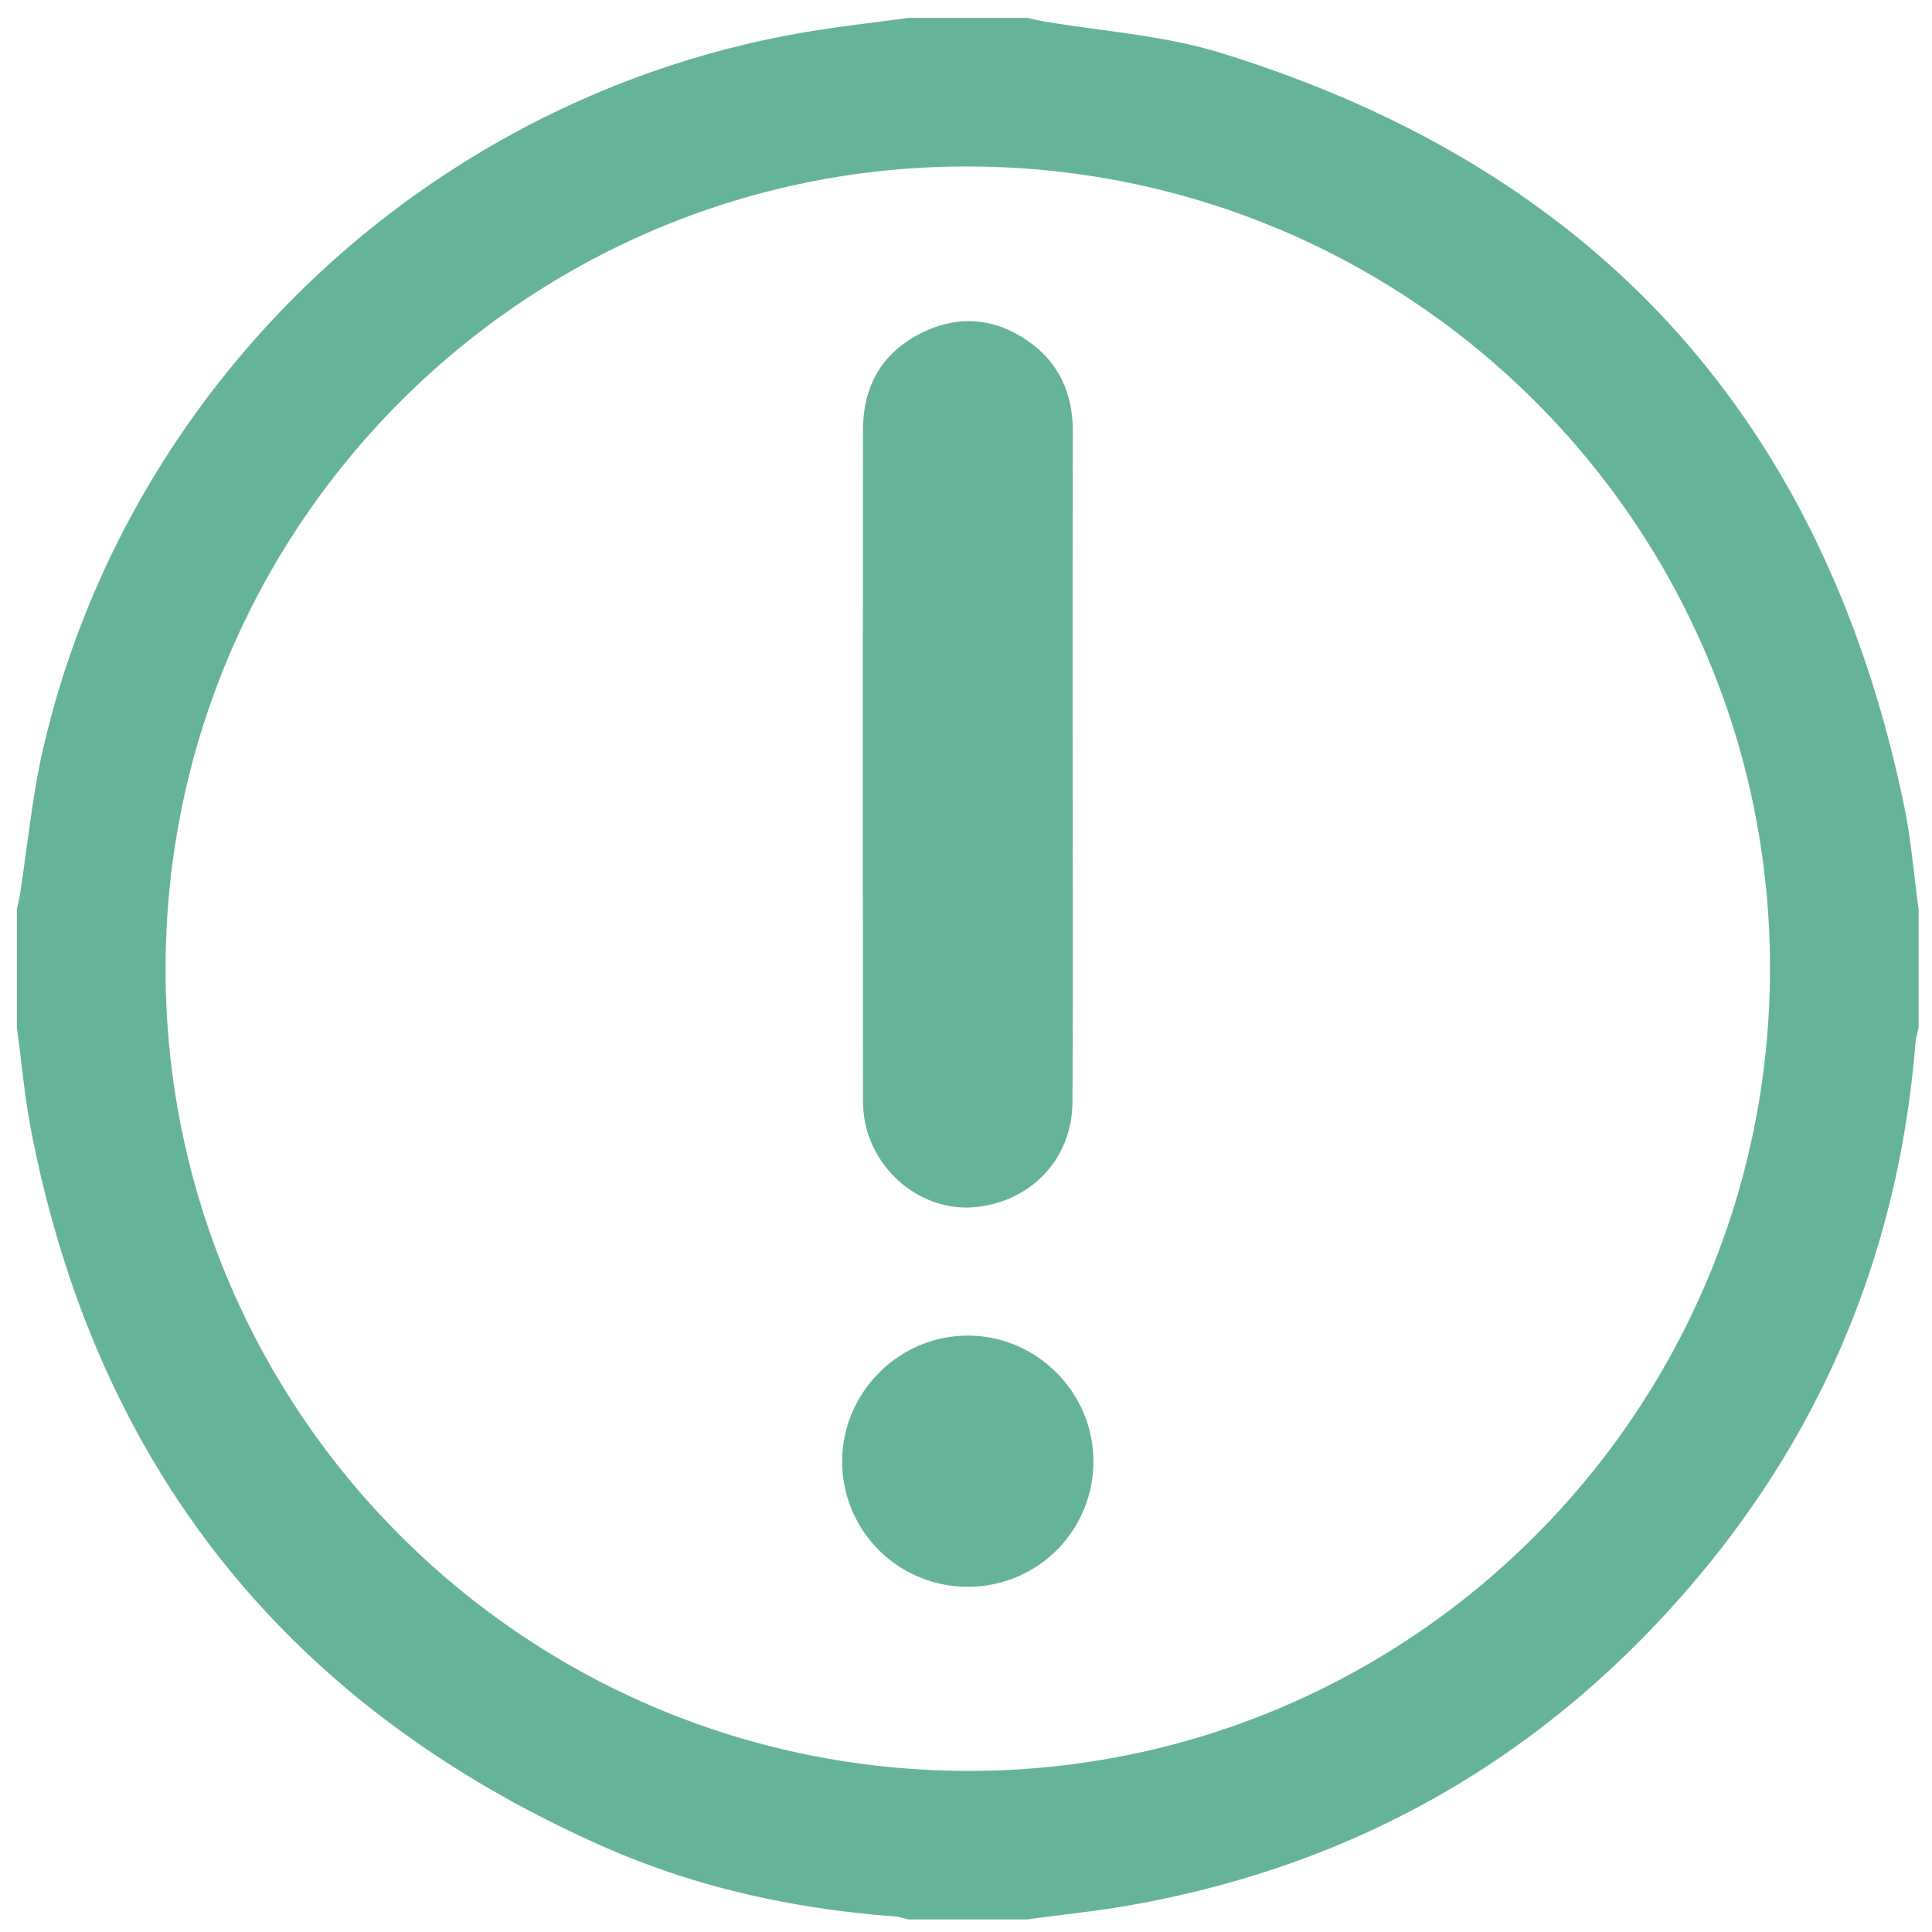
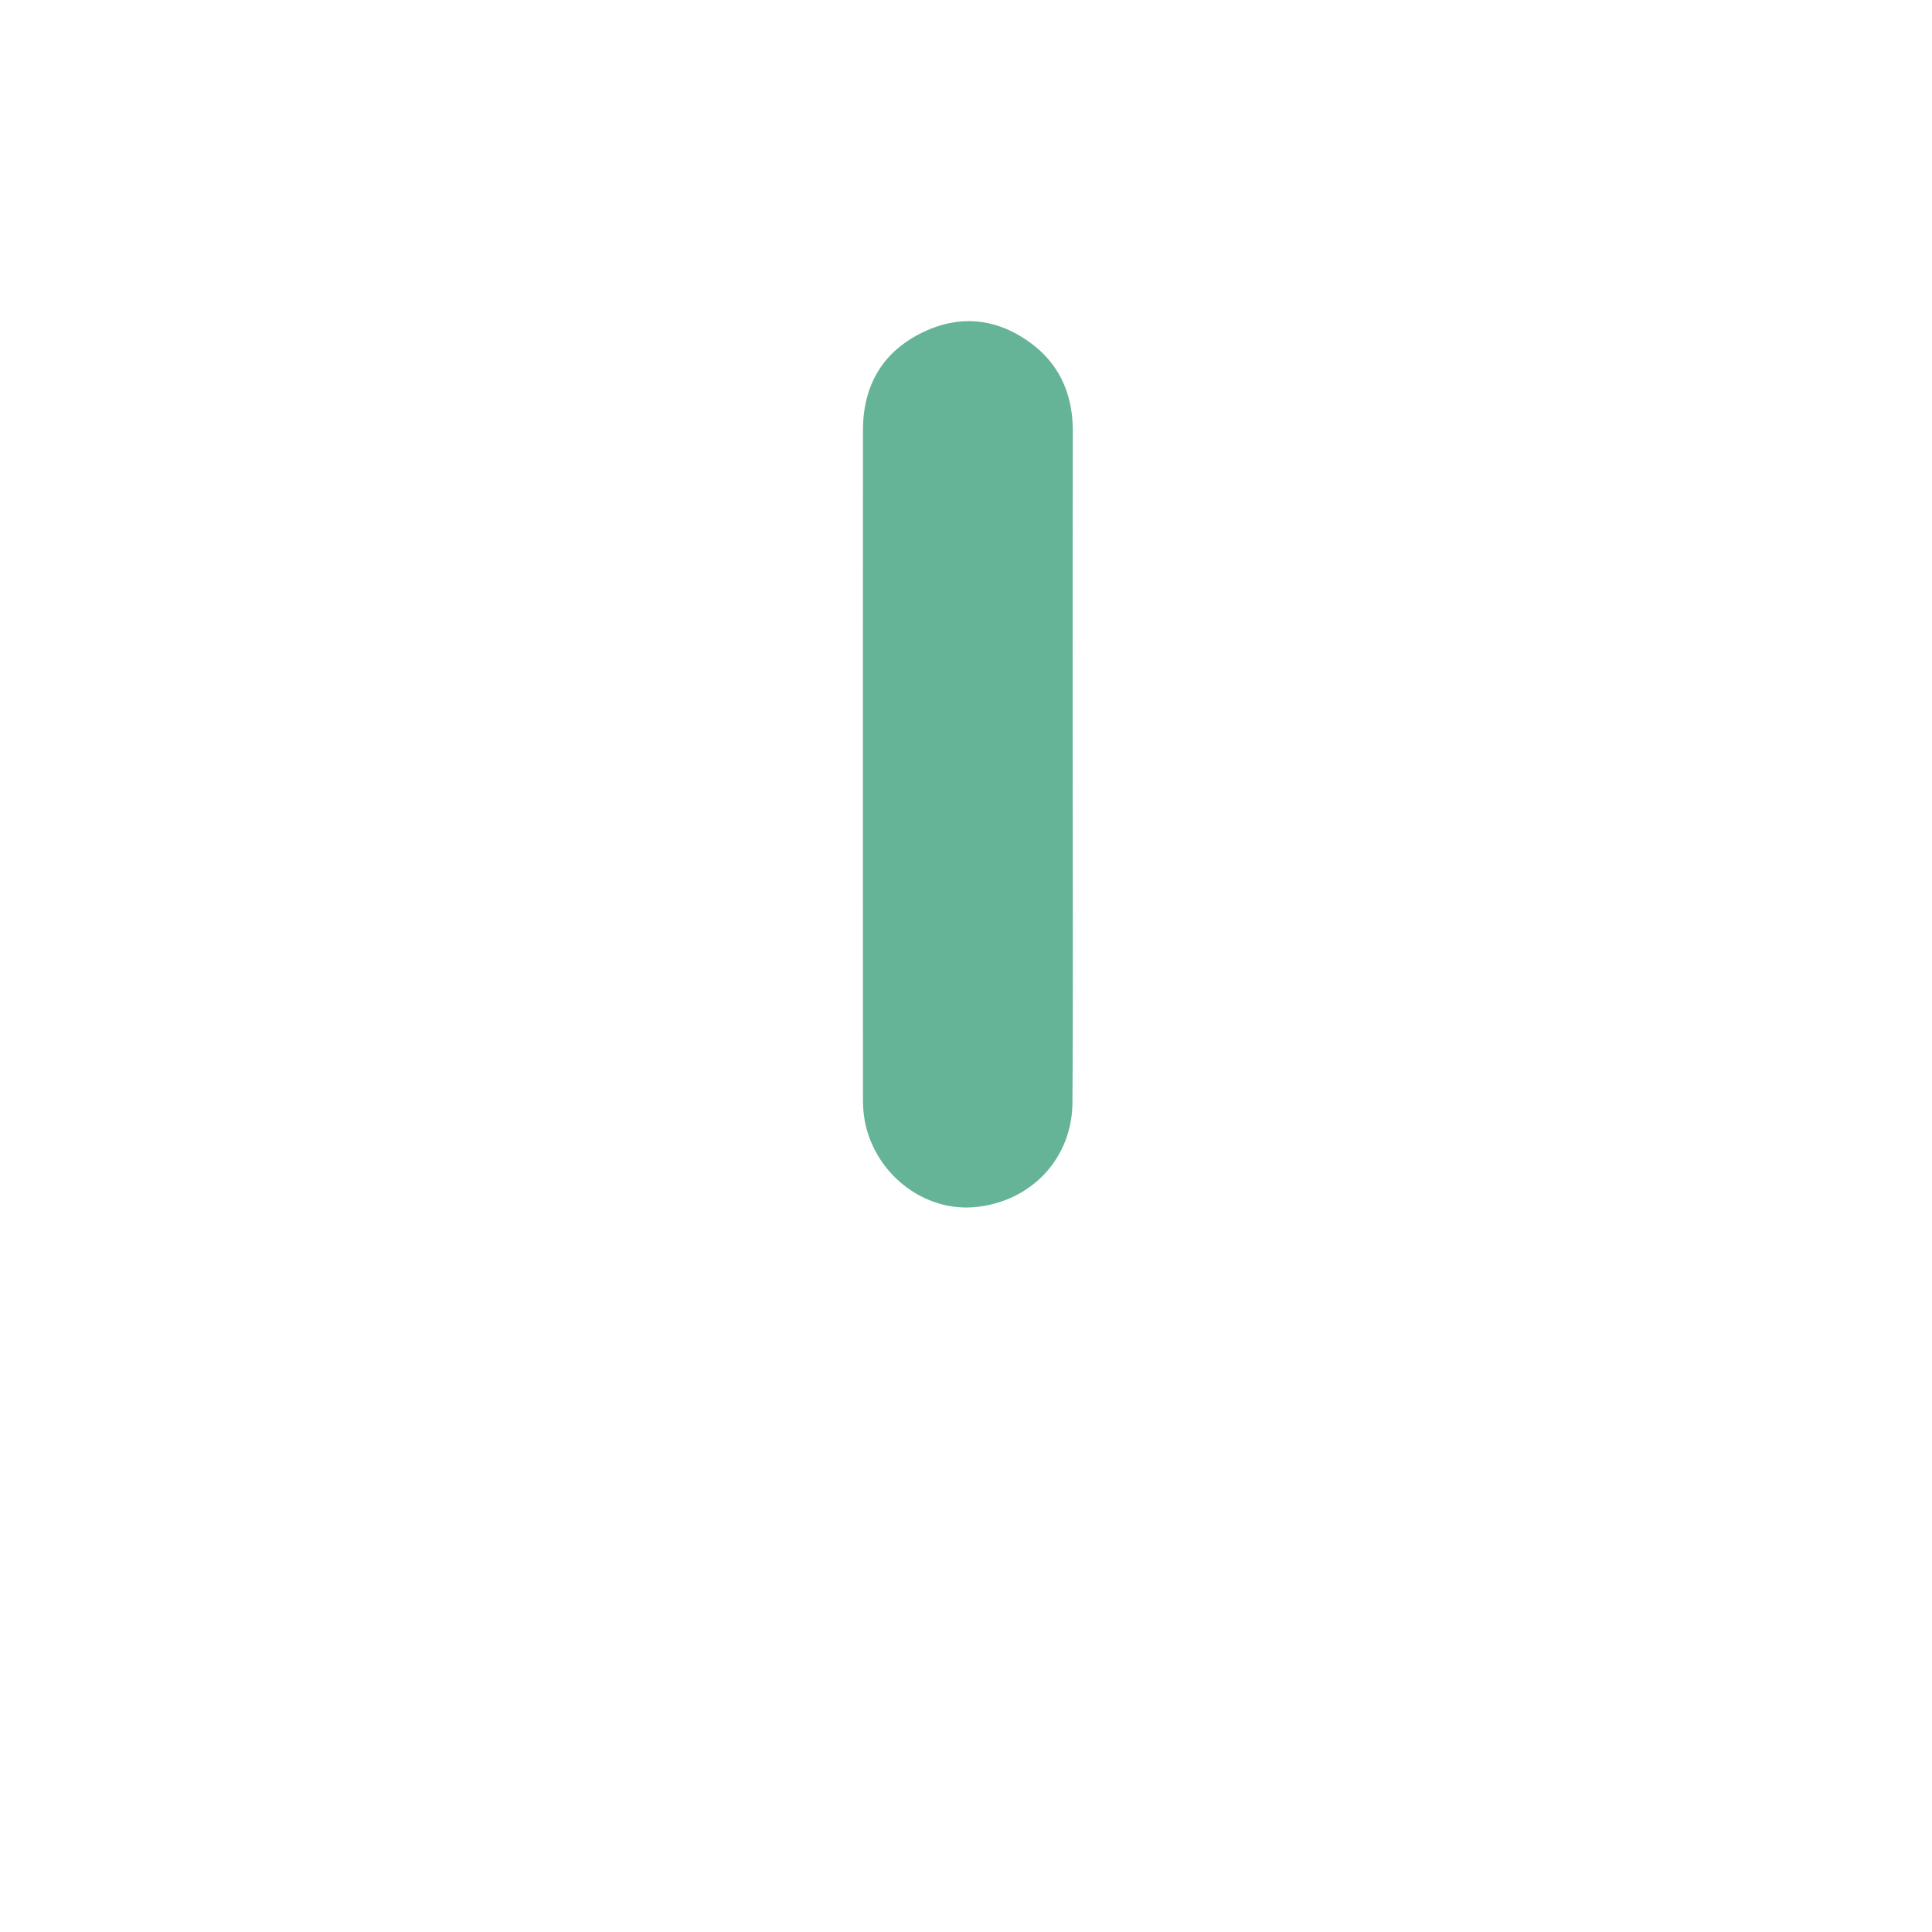
<svg xmlns="http://www.w3.org/2000/svg" id="Capa_1" data-name="Capa 1" viewBox="0 0 1080 1080">
  <defs>
    <style>.cls-1{fill:#66b498;}</style>
  </defs>
  <title>important-dental-mate-cabos</title>
-   <path class="cls-1" d="M507.78,10h66.44c2.66.58,5.31,1.26,8,1.73,33.3,5.73,67.72,7.86,99.75,17.72q314.91,96.9,382.34,420.46c4,19.2,5.52,38.9,8.19,58.37v66.44a61,61,0,0,0-1.72,8c-9.32,116.46-52,219.21-128.67,307.18-82.41,94.56-185.88,153-309.55,175-19.32,3.44-38.89,5.41-58.34,8.06H507.78c-2.66-.59-5.29-1.51-8-1.71-56.63-4.22-111.54-16.34-163.42-39.41-175-77.79-281.81-210.57-318.76-398.8-3.77-19.25-5.47-38.9-8.13-58.36V508.28c.6-3,1.31-6,1.78-9C15.5,472.33,18,445,24.12,418.5,71.67,212.69,241.58,53.33,450.44,17.94,469.46,14.72,488.66,12.62,507.78,10ZM92.56,541.11c-.33,247.33,199.79,448,447.53,448.83,247.58.8,449-200.07,449.35-448.07C989.78,294.46,789.7,93.81,541.88,93.06,294.27,92.3,92.89,293.11,92.56,541.11Z" />
  <path class="cls-1" d="M599.64,427.33c0,63,.28,126-.14,189-.21,31.5-23.26,55.53-54.48,58.45-27.85,2.6-54.61-17.45-61.19-46.12a65.3,65.3,0,0,1-1.42-14.51q-.12-186.82,0-373.66c0-24.65,10.63-43.47,32.88-54.45,21.09-10.4,41.86-8.23,60.78,5.65,16.53,12.12,23.67,29.15,23.64,49.51Q599.56,334.29,599.64,427.33Z" />
-   <path class="cls-1" d="M541.11,887a70,70,0,0,1-70.34-69.94c0-38.59,31.59-70.37,70.12-70.44s70.28,31.62,70.33,70.22A69.94,69.94,0,0,1,541.11,887Z" />
</svg>